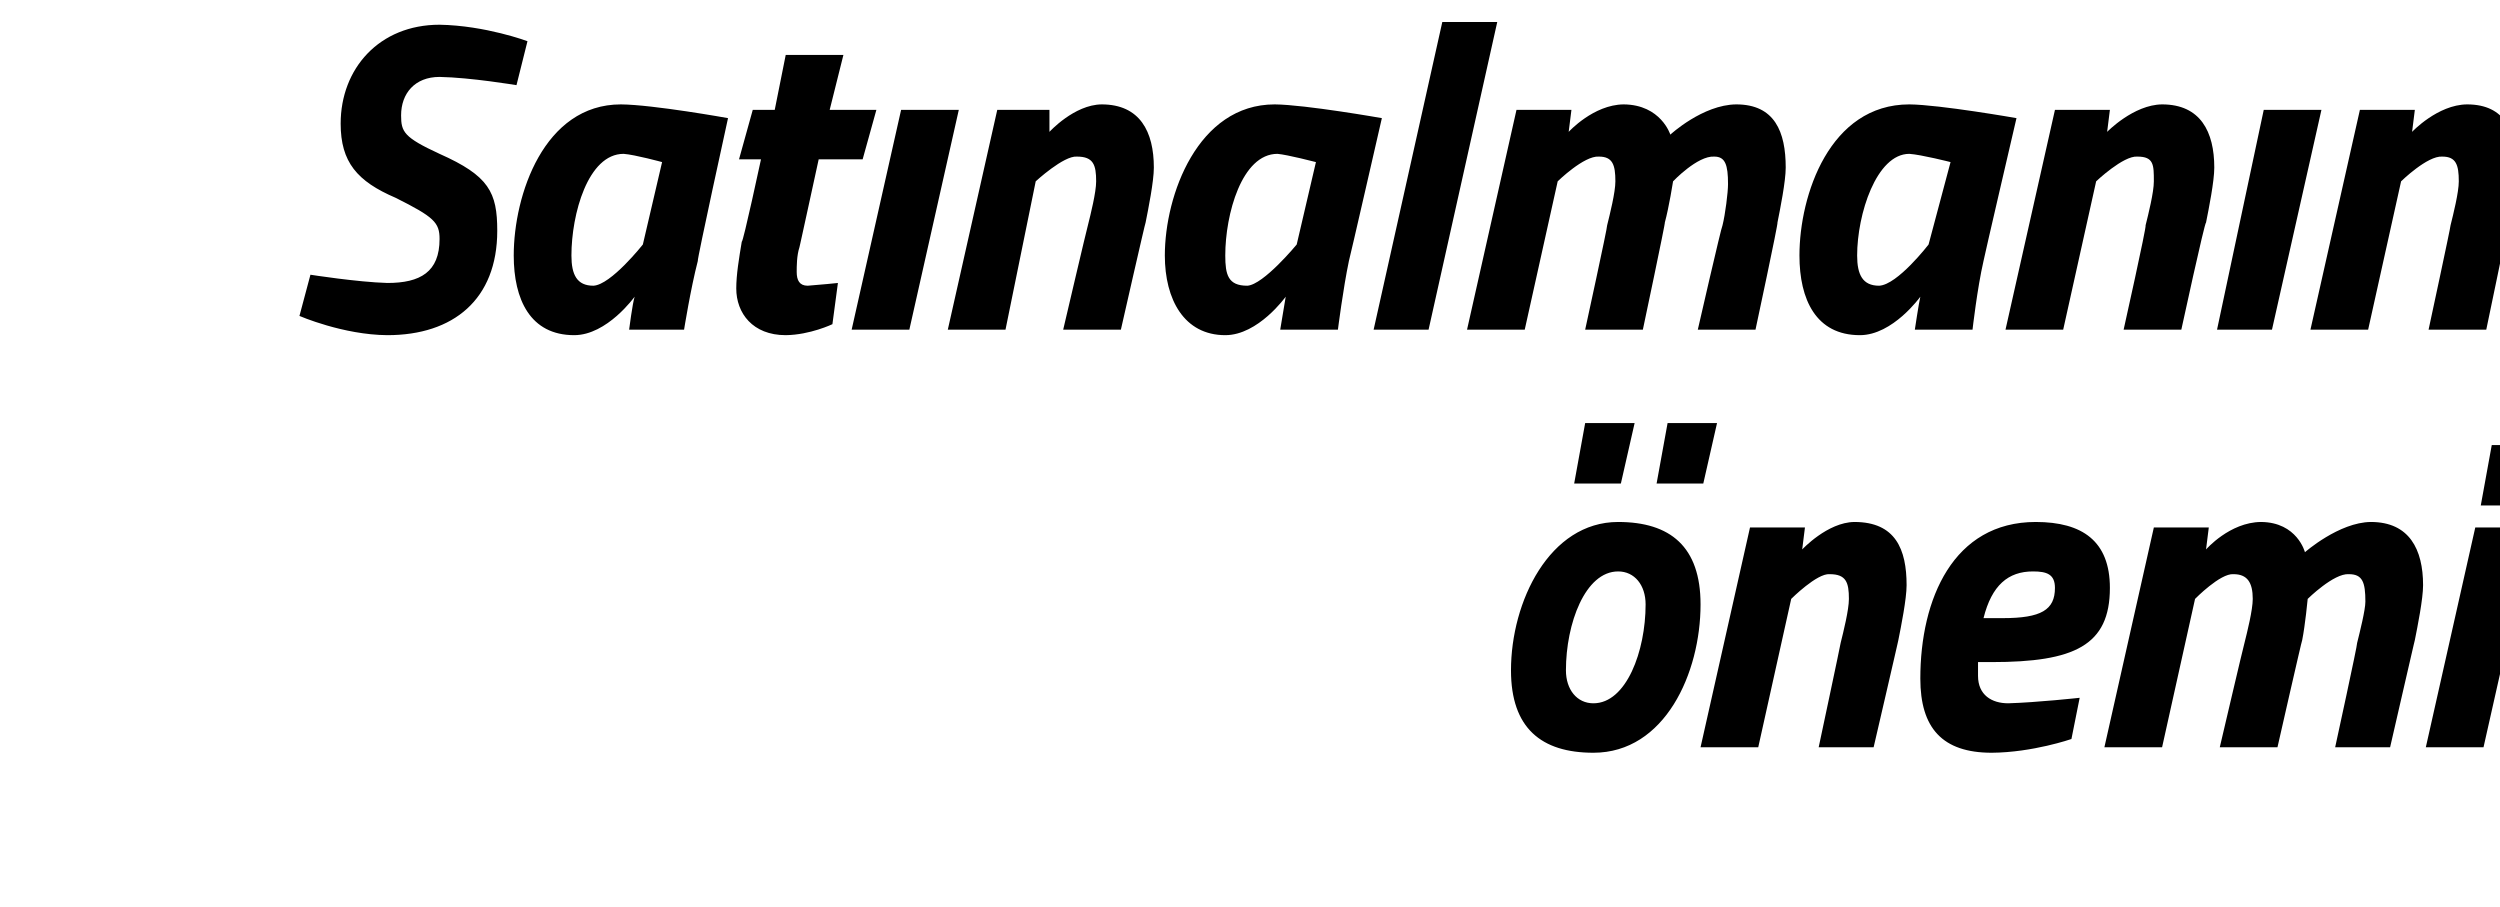
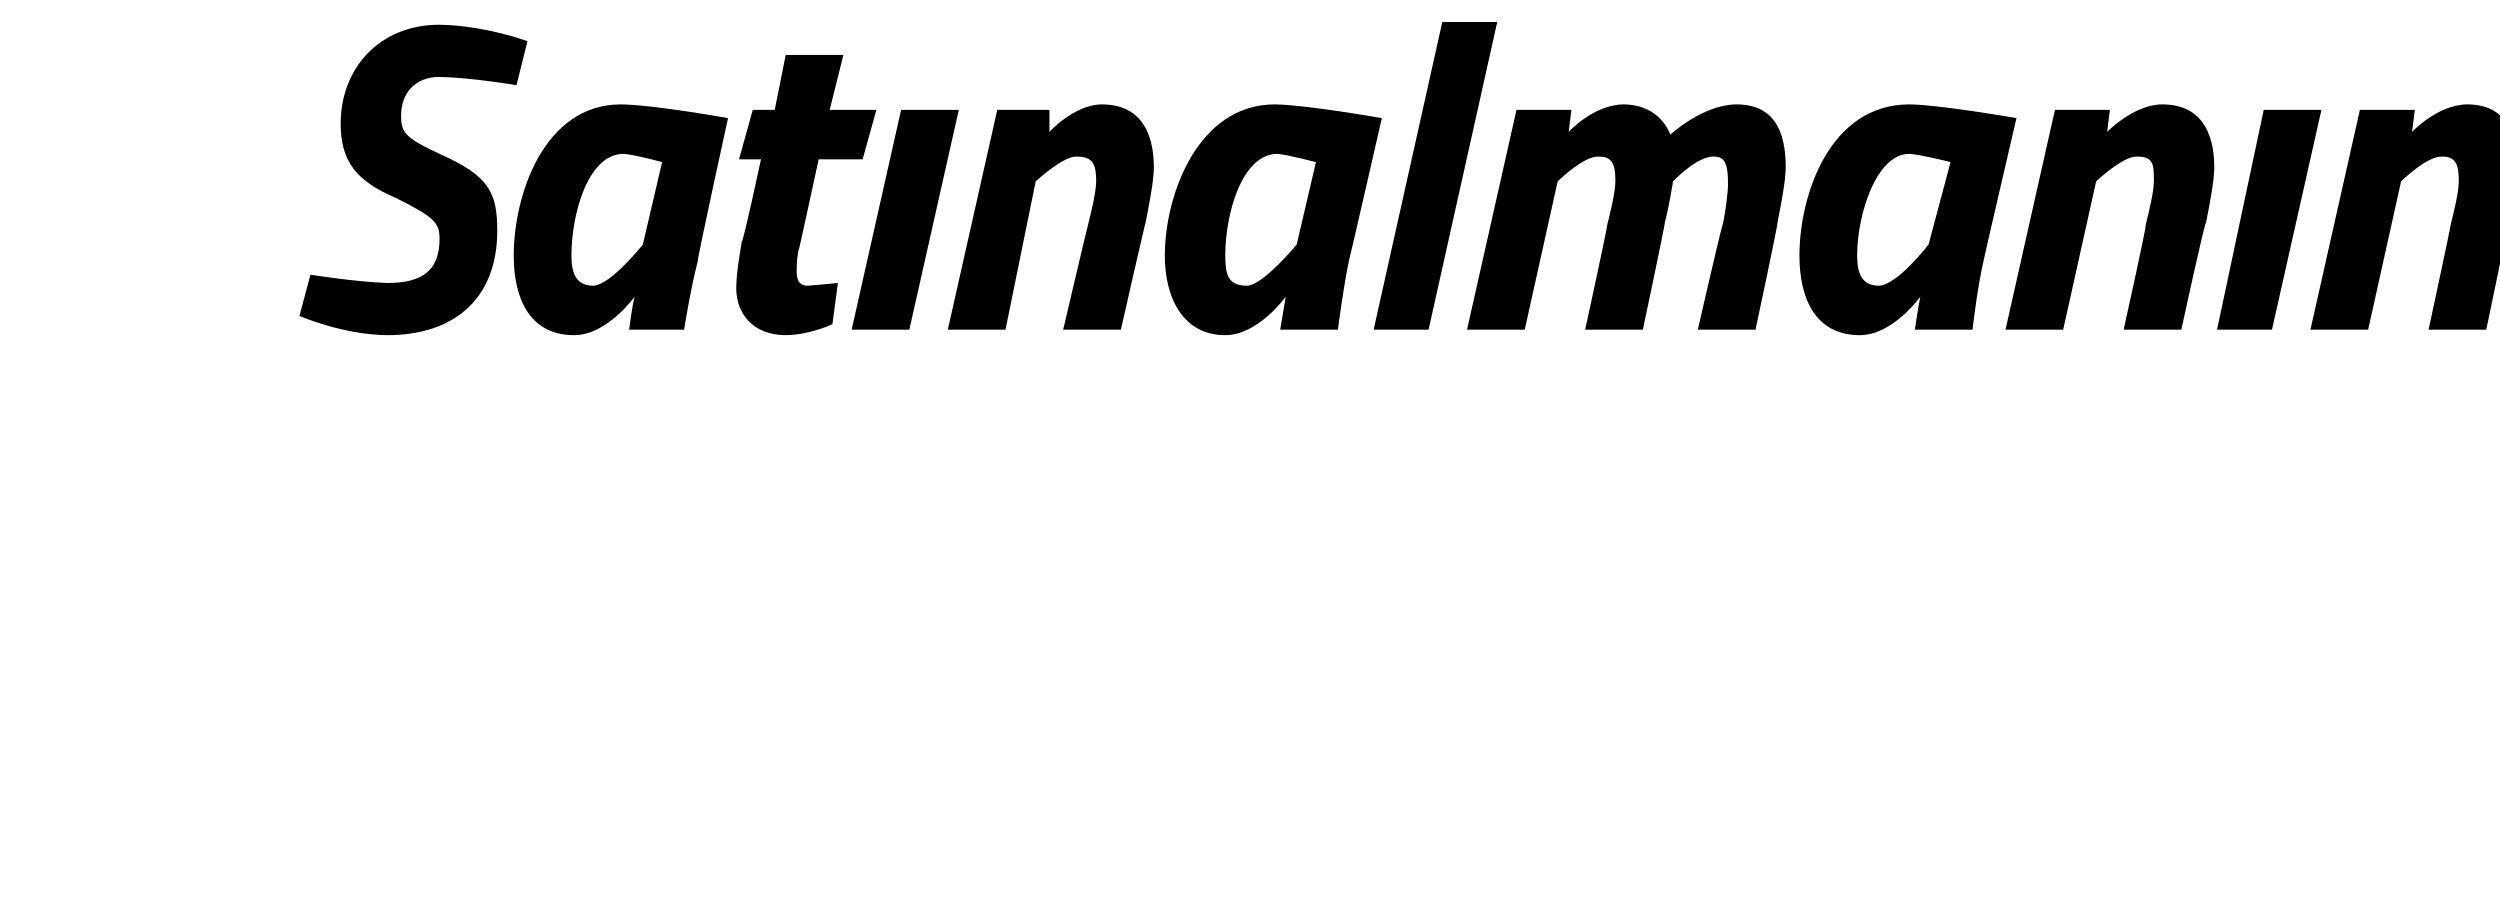
<svg xmlns="http://www.w3.org/2000/svg" version="1.1" width="91px" height="33px" viewBox="0 0 91 33">
  <desc>Sat nalman n nemi</desc>
  <defs />
  <g id="Polygon187567">
-     <path d="M 61.9 22 C 61.9 24.5 60.6 27.4 58 27.4 C 56.1 27.4 55 26.5 55 24.4 C 55 21.9 56.4 19 58.9 19 C 60.8 19 61.9 19.9 61.9 22 Z M 59.9 22 C 59.9 21.3 59.5 20.8 58.9 20.8 C 57.7 20.8 57 22.7 57 24.4 C 57 25.1 57.4 25.6 58 25.6 C 59.2 25.6 59.9 23.7 59.9 22 Z M 57.7 15.4 L 59.5 15.4 L 59 17.6 L 57.3 17.6 L 57.7 15.4 Z M 60.7 15.4 L 62.5 15.4 L 62 17.6 L 60.3 17.6 L 60.7 15.4 Z M 61.9 27.2 L 63.7 19.2 L 65.7 19.2 L 65.6 20 C 65.6 20 66.52 19.01 67.5 19 C 69 19 69.4 20 69.4 21.3 C 69.4 21.8 69.2 22.8 69.1 23.3 C 69.11 23.28 68.2 27.2 68.2 27.2 L 66.2 27.2 C 66.2 27.2 67 23.44 67 23.4 C 67.1 23 67.3 22.2 67.3 21.8 C 67.3 21.2 67.2 20.9 66.6 20.9 C 66.14 20.86 65.2 21.8 65.2 21.8 L 64 27.2 L 61.9 27.2 Z M 75.7 25.4 L 75.4 26.9 C 75.4 26.9 73.99 27.39 72.5 27.4 C 70.7 27.4 69.9 26.5 69.9 24.7 C 69.9 21.8 71.1 19 74.1 19 C 75.8 19 76.8 19.7 76.8 21.4 C 76.8 23.5 75.5 24.1 72.5 24.1 C 72.5 24.1 72 24.1 72 24.1 C 72 24.2 72 24.4 72 24.6 C 72 25.3 72.5 25.6 73.1 25.6 C 74.14 25.57 75.7 25.4 75.7 25.4 Z M 72.9 22.5 C 74.3 22.5 74.8 22.2 74.8 21.4 C 74.8 20.9 74.5 20.8 74 20.8 C 73.1 20.8 72.5 21.3 72.2 22.5 C 72.2 22.5 72.9 22.5 72.9 22.5 Z M 80.8 27.2 C 80.8 27.2 81.68 23.44 81.7 23.4 C 81.8 23 82 22.2 82 21.8 C 82 21.2 81.8 20.9 81.3 20.9 C 80.82 20.86 79.9 21.8 79.9 21.8 L 78.7 27.2 L 76.6 27.2 L 78.4 19.2 L 80.4 19.2 L 80.3 20 C 80.3 20 81.16 19.01 82.3 19 C 83.62 19.01 83.9 20.1 83.9 20.1 C 83.9 20.1 85.14 19.01 86.3 19 C 87.7 19 88.2 20 88.2 21.3 C 88.2 21.8 88 22.8 87.9 23.3 C 87.9 23.28 87 27.2 87 27.2 L 85 27.2 C 85 27.2 85.82 23.44 85.8 23.4 C 85.9 23 86.1 22.2 86.1 21.9 C 86.1 21.2 86 20.9 85.5 20.9 C 84.95 20.86 84 21.8 84 21.8 C 84 21.8 83.91 22.75 83.8 23.3 C 83.79 23.28 82.9 27.2 82.9 27.2 L 80.8 27.2 Z M 90.1 19.2 L 92.2 19.2 L 90.4 27.2 L 88.3 27.2 L 90.1 19.2 Z M 90.7 16.2 L 92.8 16.2 L 92.4 18.4 L 90.3 18.4 L 90.7 16.2 Z " stroke="none" fill="#000" />
-   </g>
+     </g>
  <g id="Polygon187566">
    <path d="M 18.8 3.1 C 18.8 3.1 17.13 2.82 16 2.8 C 15.1 2.8 14.6 3.4 14.6 4.2 C 14.6 4.8 14.7 5 16 5.6 C 17.8 6.4 18.1 7 18.1 8.4 C 18.1 10.9 16.5 12.2 14.1 12.2 C 12.49 12.19 10.9 11.5 10.9 11.5 L 11.3 10 C 11.3 10 13.02 10.27 14.1 10.3 C 15.3 10.3 16 9.9 16 8.7 C 16 8.1 15.8 7.9 14.4 7.2 C 13 6.6 12.4 5.9 12.4 4.5 C 12.4 2.5 13.8 0.9 16 0.9 C 17.68 0.93 19.2 1.5 19.2 1.5 L 18.8 3.1 Z M 18.7 9.3 C 18.7 7.1 19.8 3.8 22.6 3.8 C 23.78 3.81 26.5 4.3 26.5 4.3 C 26.5 4.3 25.36 9.5 25.4 9.5 C 25.14 10.5 24.9 12 24.9 12 L 22.9 12 C 22.9 12 23.02 11.06 23.1 10.8 C 23.1 10.8 22.1 12.2 20.9 12.2 C 19.3 12.2 18.7 10.9 18.7 9.3 Z M 20.8 9.3 C 20.8 10 21 10.4 21.6 10.4 C 22.24 10.37 23.4 8.9 23.4 8.9 L 24.1 5.9 C 24.1 5.9 23.11 5.63 22.7 5.6 C 21.4 5.6 20.8 7.8 20.8 9.3 Z M 29.8 5.8 C 29.8 5.8 29.1 9.02 29.1 9 C 29 9.3 29 9.7 29 9.9 C 29 10.2 29.1 10.4 29.4 10.4 C 29.83 10.37 30.5 10.3 30.5 10.3 L 30.3 11.8 C 30.3 11.8 29.49 12.19 28.6 12.2 C 27.4 12.2 26.8 11.4 26.8 10.5 C 26.8 10 26.9 9.4 27 8.8 C 27.05 8.83 27.7 5.8 27.7 5.8 L 26.9 5.8 L 27.4 4 L 28.2 4 L 28.6 2 L 30.7 2 L 30.2 4 L 31.9 4 L 31.4 5.8 L 29.8 5.8 Z M 32.8 4 L 34.9 4 L 33.1 12 L 31 12 L 32.8 4 Z M 34.5 12 L 36.3 4 L 38.2 4 L 38.2 4.8 C 38.2 4.8 39.1 3.81 40.1 3.8 C 41.5 3.8 42 4.8 42 6.1 C 42 6.6 41.8 7.6 41.7 8.1 C 41.69 8.08 40.8 12 40.8 12 L 38.7 12 C 38.7 12 39.58 8.24 39.6 8.2 C 39.7 7.8 39.9 7 39.9 6.6 C 39.9 6 39.8 5.7 39.2 5.7 C 38.72 5.66 37.7 6.6 37.7 6.6 L 36.6 12 L 34.5 12 Z M 42.4 9.3 C 42.4 7.1 43.6 3.8 46.4 3.8 C 47.52 3.81 50.3 4.3 50.3 4.3 C 50.3 4.3 49.11 9.5 49.1 9.5 C 48.89 10.5 48.7 12 48.7 12 L 46.6 12 C 46.6 12 46.76 11.06 46.8 10.8 C 46.8 10.8 45.8 12.2 44.6 12.2 C 43.1 12.2 42.4 10.9 42.4 9.3 Z M 44.6 9.3 C 44.6 10 44.7 10.4 45.4 10.4 C 45.99 10.37 47.2 8.9 47.2 8.9 L 47.9 5.9 C 47.9 5.9 46.86 5.63 46.5 5.6 C 45.2 5.6 44.6 7.8 44.6 9.3 Z M 52.5 0.8 L 54.5 0.8 L 52 12 L 50 12 L 52.5 0.8 Z M 57.7 12 C 57.7 12 58.52 8.24 58.5 8.2 C 58.6 7.8 58.8 7 58.8 6.6 C 58.8 6 58.7 5.7 58.2 5.7 C 57.66 5.66 56.7 6.6 56.7 6.6 L 55.5 12 L 53.4 12 L 55.2 4 L 57.2 4 L 57.1 4.8 C 57.1 4.8 58 3.81 59.1 3.8 C 60.46 3.81 60.8 4.9 60.8 4.9 C 60.8 4.9 61.98 3.81 63.2 3.8 C 64.6 3.8 65 4.8 65 6.1 C 65 6.6 64.8 7.6 64.7 8.1 C 64.74 8.08 63.9 12 63.9 12 L 61.8 12 C 61.8 12 62.66 8.24 62.7 8.2 C 62.8 7.8 62.9 7 62.9 6.7 C 62.9 6 62.8 5.7 62.4 5.7 C 61.79 5.66 60.9 6.6 60.9 6.6 C 60.9 6.6 60.75 7.55 60.6 8.1 C 60.63 8.08 59.8 12 59.8 12 L 57.7 12 Z M 65.5 9.3 C 65.5 7.1 66.6 3.8 69.5 3.8 C 70.61 3.81 73.4 4.3 73.4 4.3 C 73.4 4.3 72.19 9.5 72.2 9.5 C 71.97 10.5 71.8 12 71.8 12 L 69.7 12 C 69.7 12 69.84 11.06 69.9 10.8 C 69.9 10.8 68.9 12.2 67.7 12.2 C 66.1 12.2 65.5 10.9 65.5 9.3 Z M 67.6 9.3 C 67.6 10 67.8 10.4 68.4 10.4 C 69.07 10.37 70.2 8.9 70.2 8.9 L 71 5.9 C 71 5.9 69.94 5.63 69.5 5.6 C 68.3 5.6 67.6 7.8 67.6 9.3 Z M 73 12 L 74.8 4 L 76.8 4 L 76.7 4.8 C 76.7 4.8 77.66 3.81 78.7 3.8 C 80.1 3.8 80.6 4.8 80.6 6.1 C 80.6 6.6 80.4 7.6 80.3 8.1 C 80.25 8.08 79.4 12 79.4 12 L 77.3 12 C 77.3 12 78.14 8.24 78.1 8.2 C 78.2 7.8 78.4 7 78.4 6.6 C 78.4 6 78.4 5.7 77.8 5.7 C 77.29 5.66 76.3 6.6 76.3 6.6 L 75.1 12 L 73 12 Z M 82.4 4 L 84.5 4 L 82.7 12 L 80.7 12 L 82.4 4 Z M 84.1 12 L 85.9 4 L 87.9 4 L 87.8 4.8 C 87.8 4.8 88.73 3.81 89.8 3.8 C 91.2 3.8 91.6 4.8 91.6 6.1 C 91.6 6.6 91.4 7.6 91.3 8.1 C 91.32 8.08 90.5 12 90.5 12 L 88.4 12 C 88.4 12 89.21 8.24 89.2 8.2 C 89.3 7.8 89.5 7 89.5 6.6 C 89.5 6 89.4 5.7 88.9 5.7 C 88.36 5.66 87.4 6.6 87.4 6.6 L 86.2 12 L 84.1 12 Z " stroke="none" fill="#000" />
  </g>
</svg>